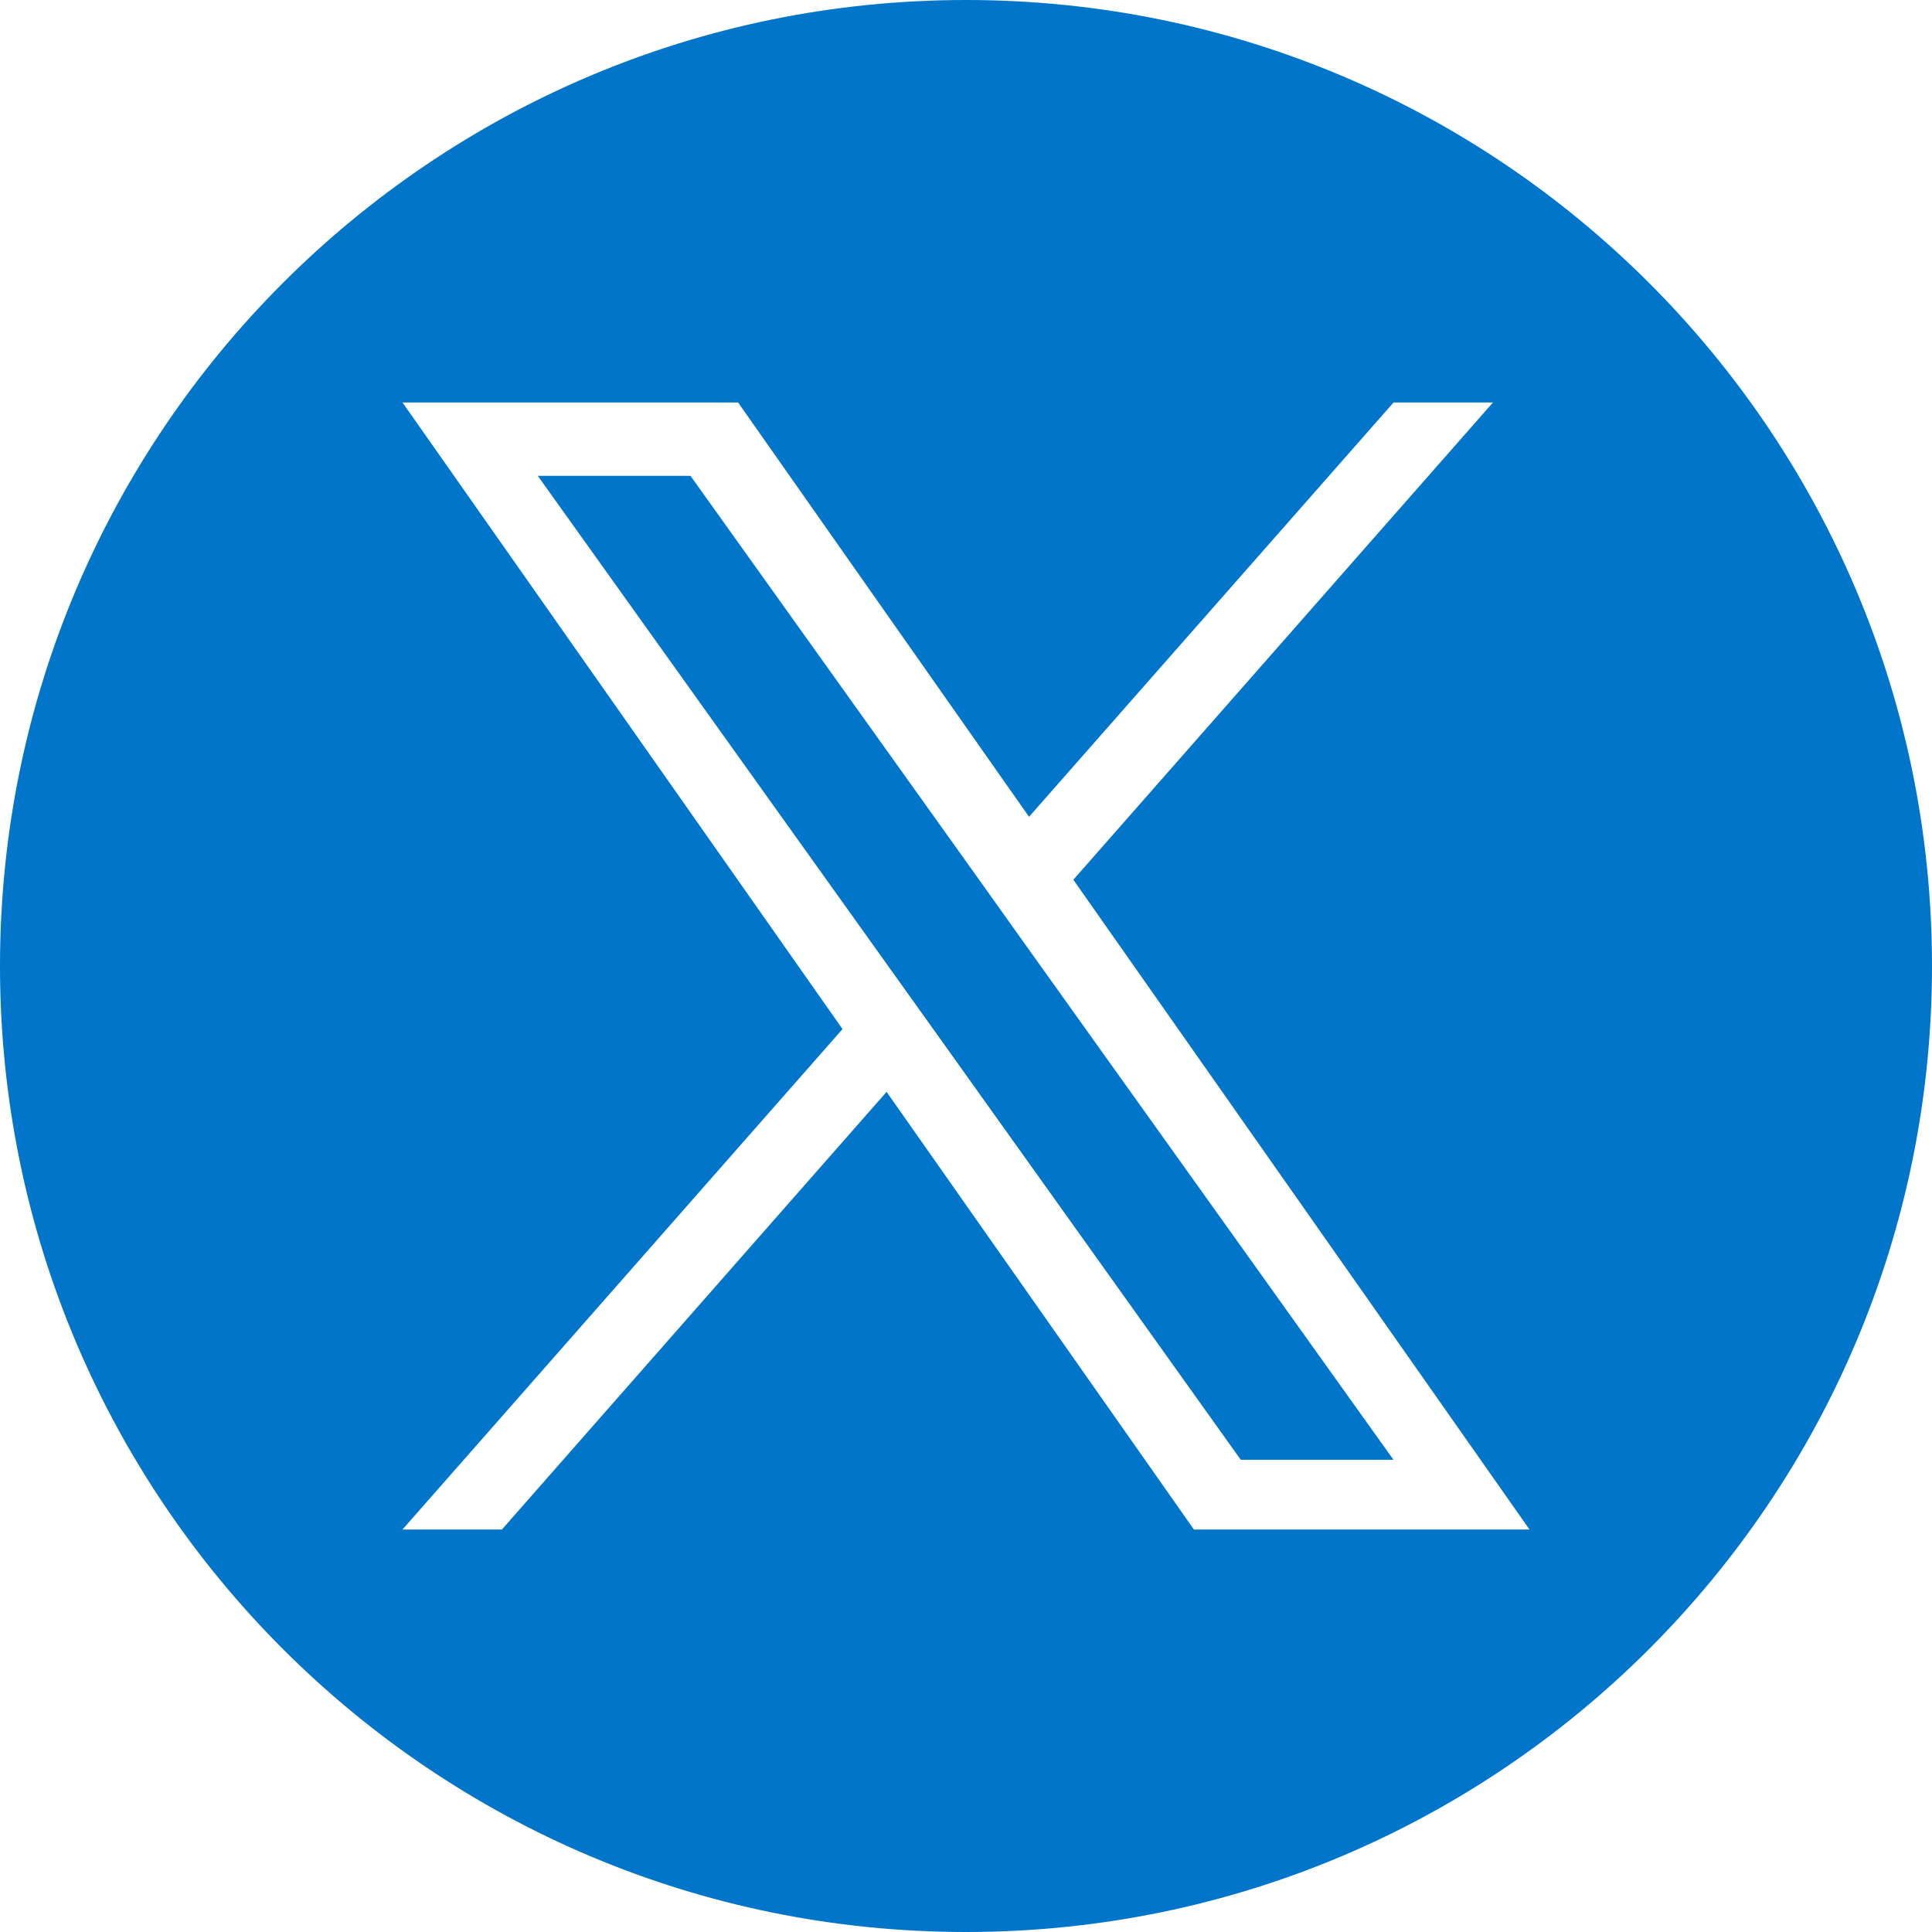
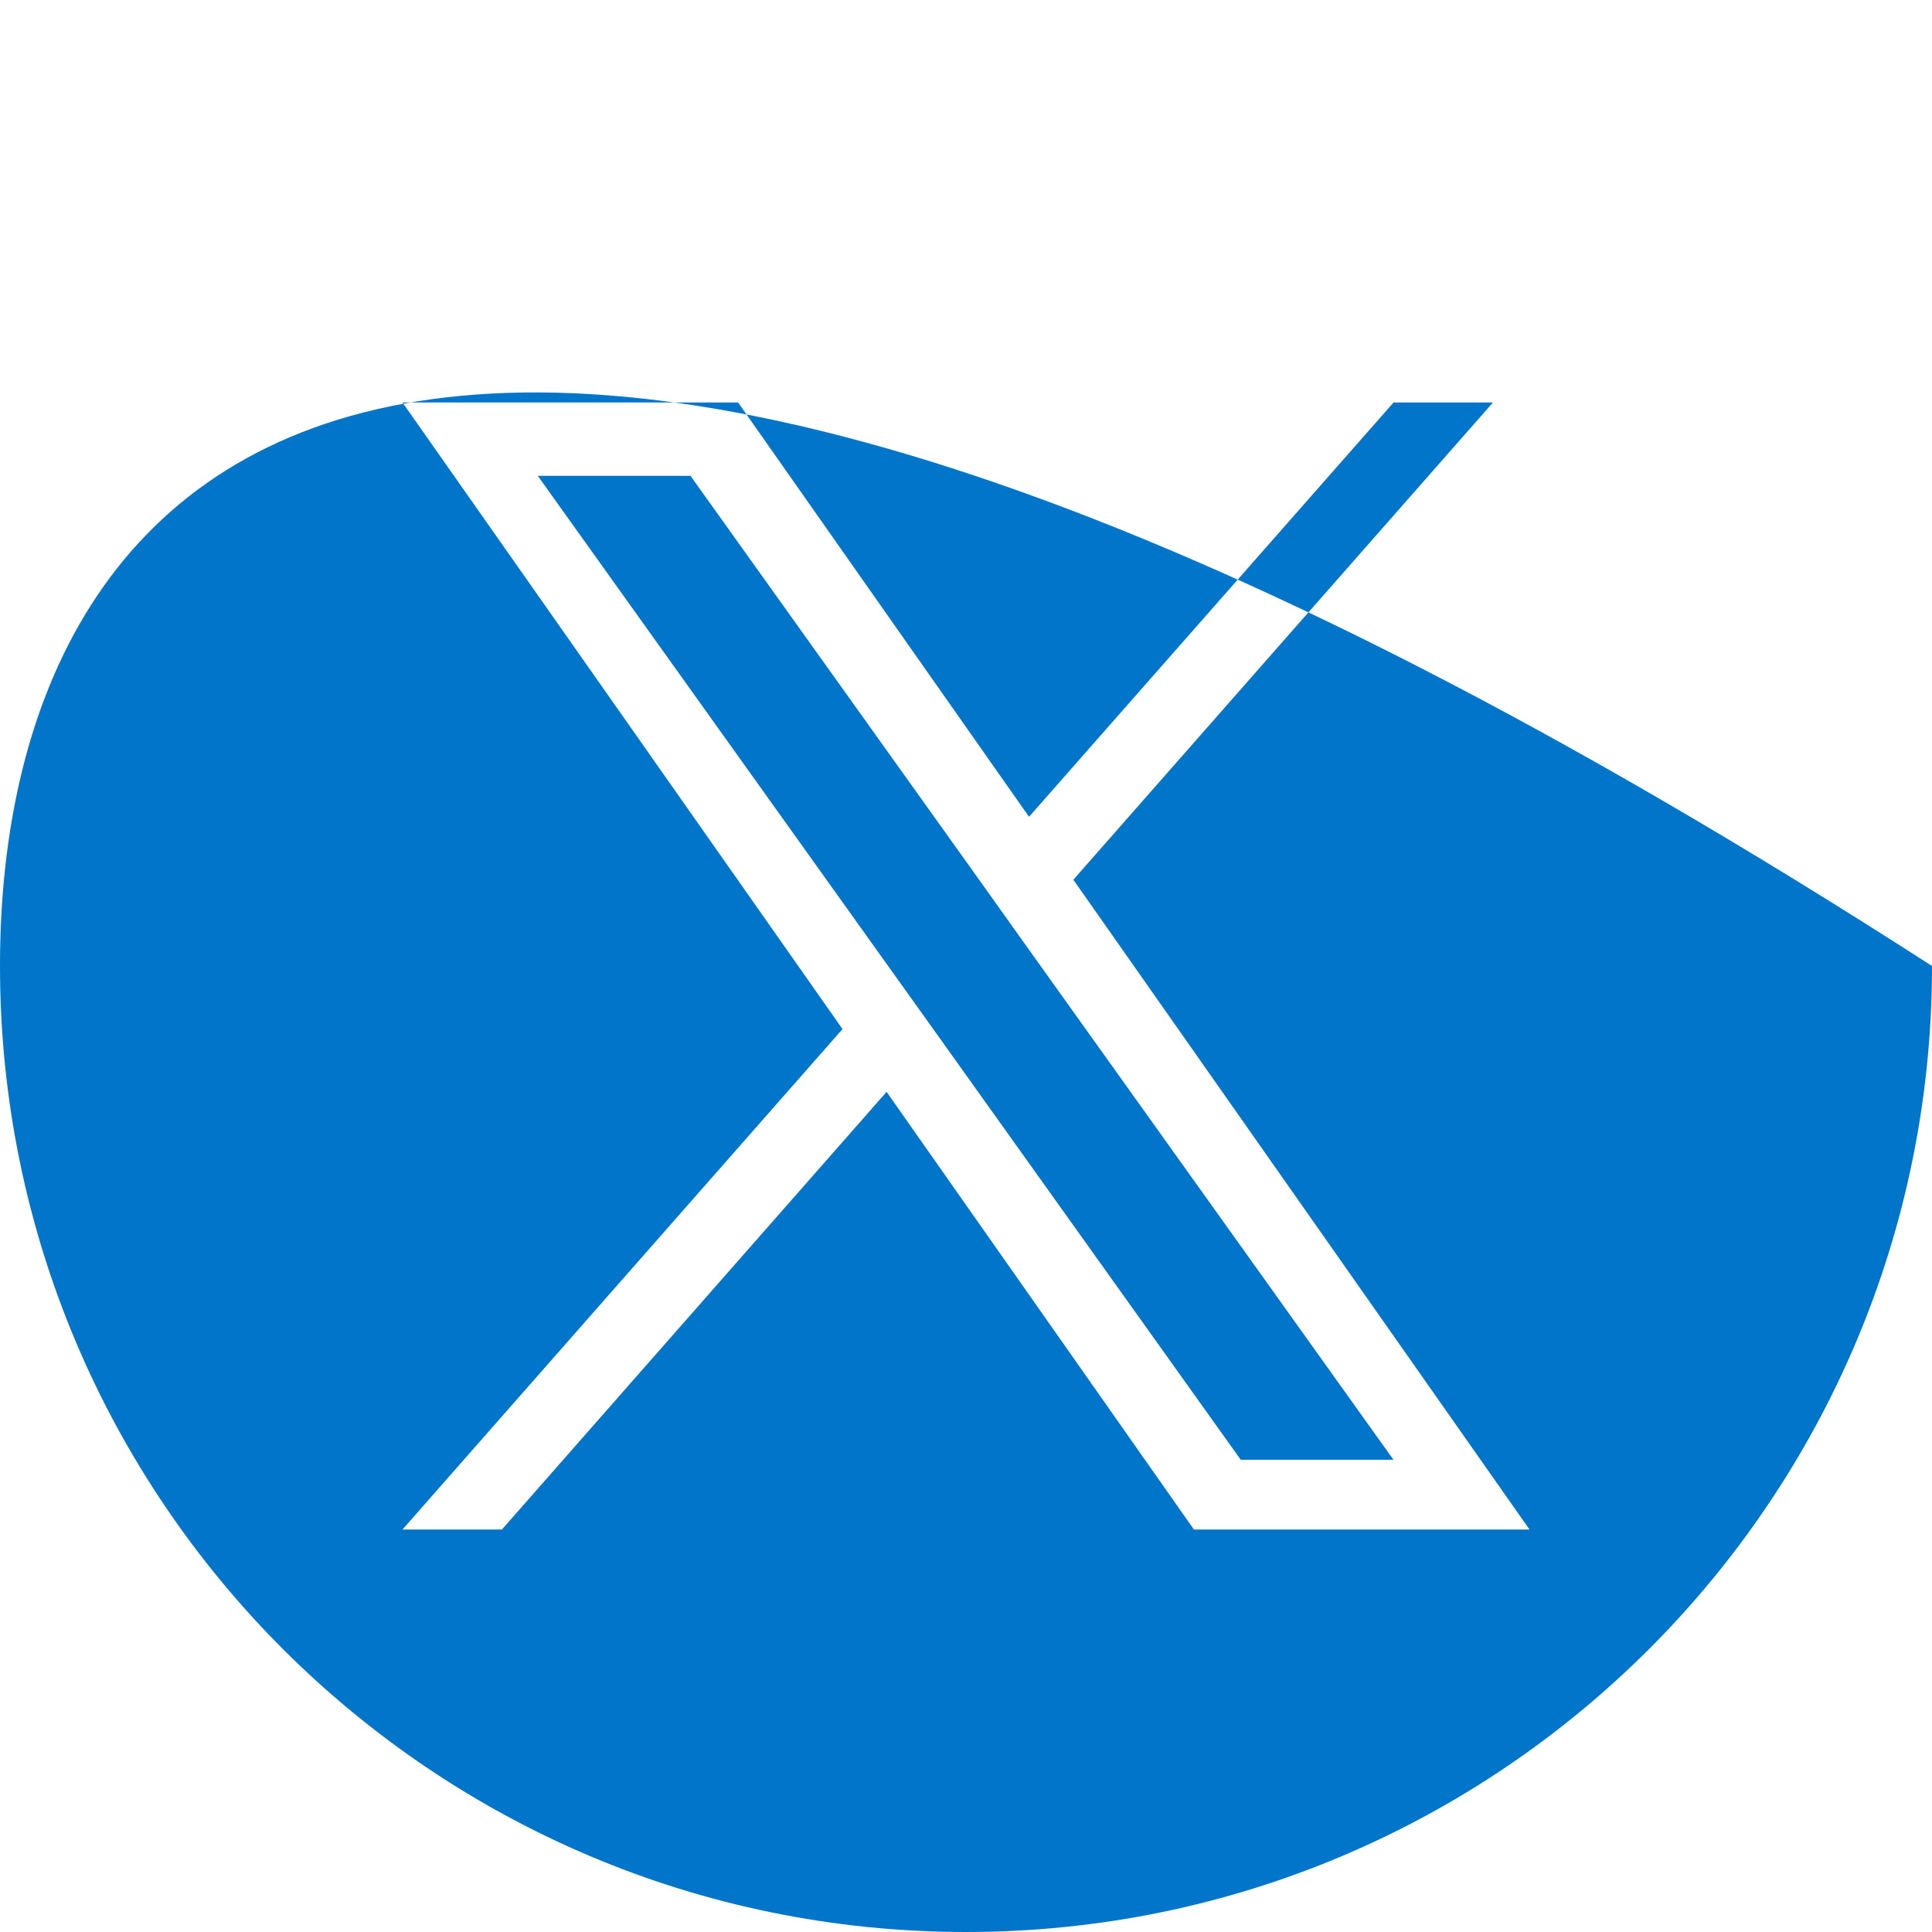
<svg xmlns="http://www.w3.org/2000/svg" width="48" height="48" viewBox="0 0 48 48" fill="none">
-   <path fill-rule="evenodd" clip-rule="evenodd" d="M24 48C37.255 48 48 37.255 48 24C48 10.745 37.255 0 24 0C10.745 0 0 10.745 0 24C0 37.255 10.745 48 24 48ZM37.092 10L26.667 21.857L38 38H29.662L22.027 27.127L12.47 38H10L20.932 25.567L10 10H18.338L25.566 20.293L34.622 10H37.092ZM22.174 24.152L23.283 25.703L30.826 36.267H34.62L25.374 23.328L24.269 21.777L17.155 11.822H13.361L22.174 24.152Z" fill="#0075C9" />
+   <path fill-rule="evenodd" clip-rule="evenodd" d="M24 48C37.255 48 48 37.255 48 24C10.745 0 0 10.745 0 24C0 37.255 10.745 48 24 48ZM37.092 10L26.667 21.857L38 38H29.662L22.027 27.127L12.47 38H10L20.932 25.567L10 10H18.338L25.566 20.293L34.622 10H37.092ZM22.174 24.152L23.283 25.703L30.826 36.267H34.62L25.374 23.328L24.269 21.777L17.155 11.822H13.361L22.174 24.152Z" fill="#0075C9" />
</svg>